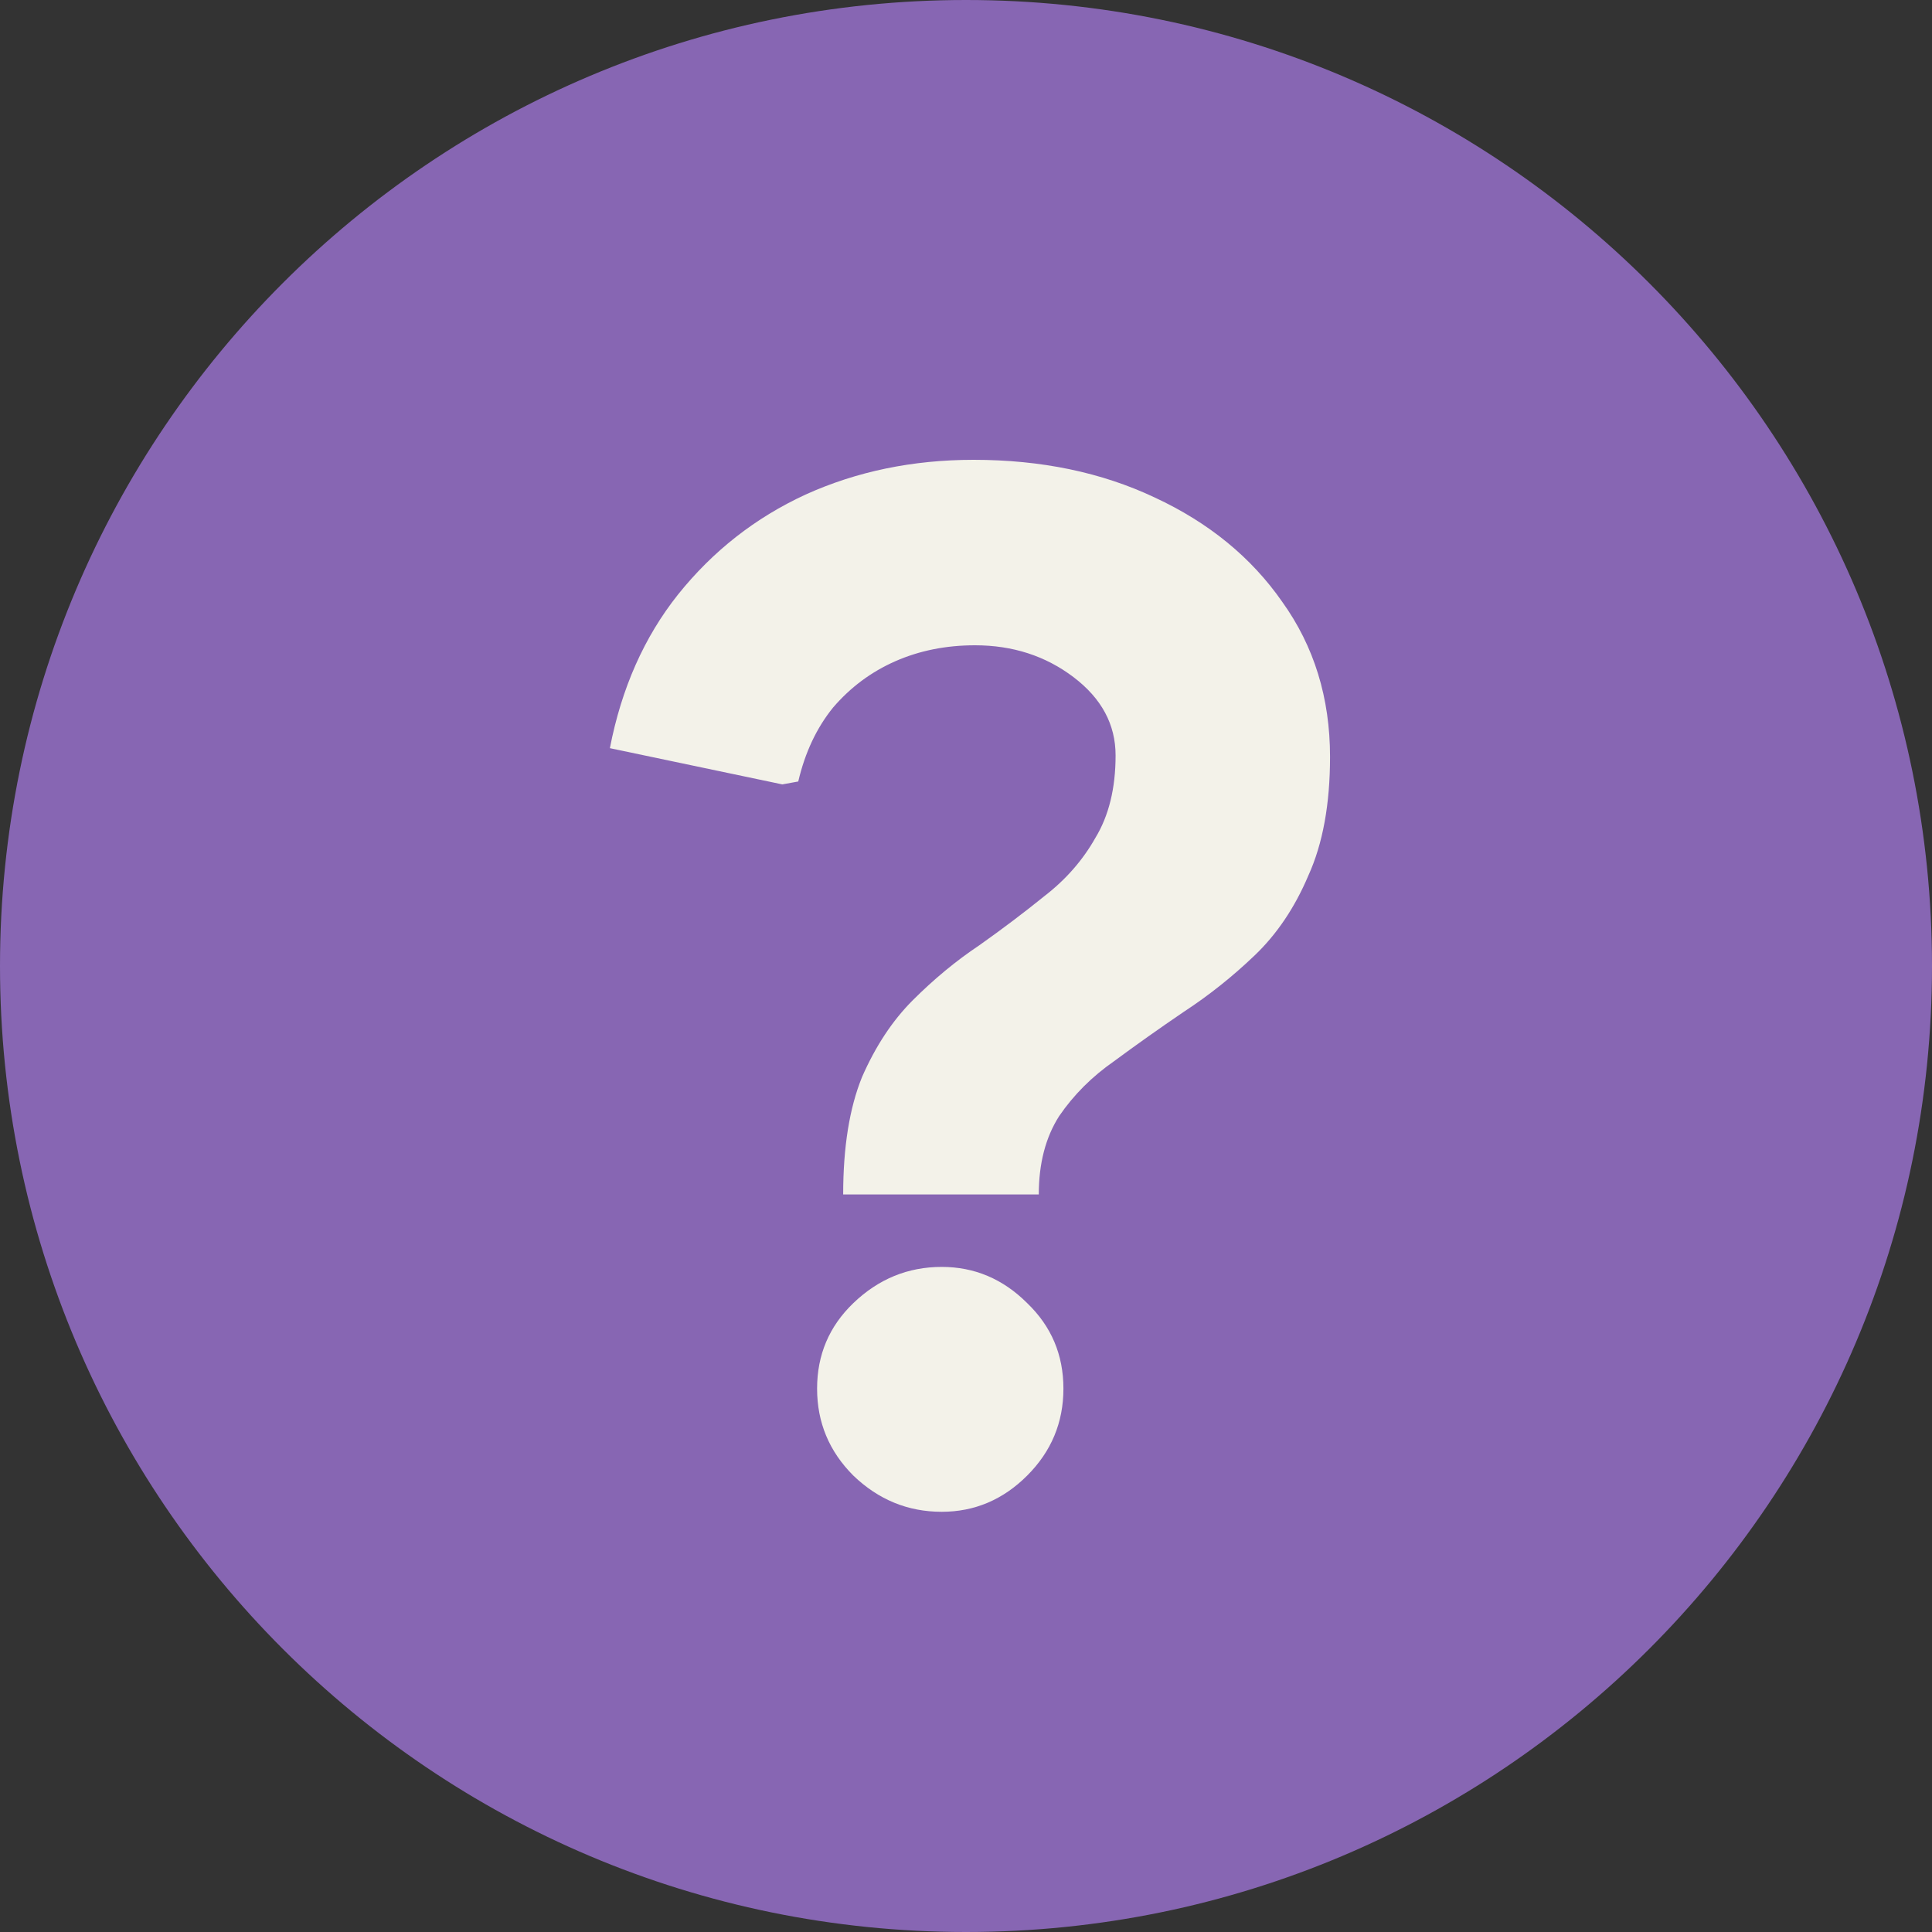
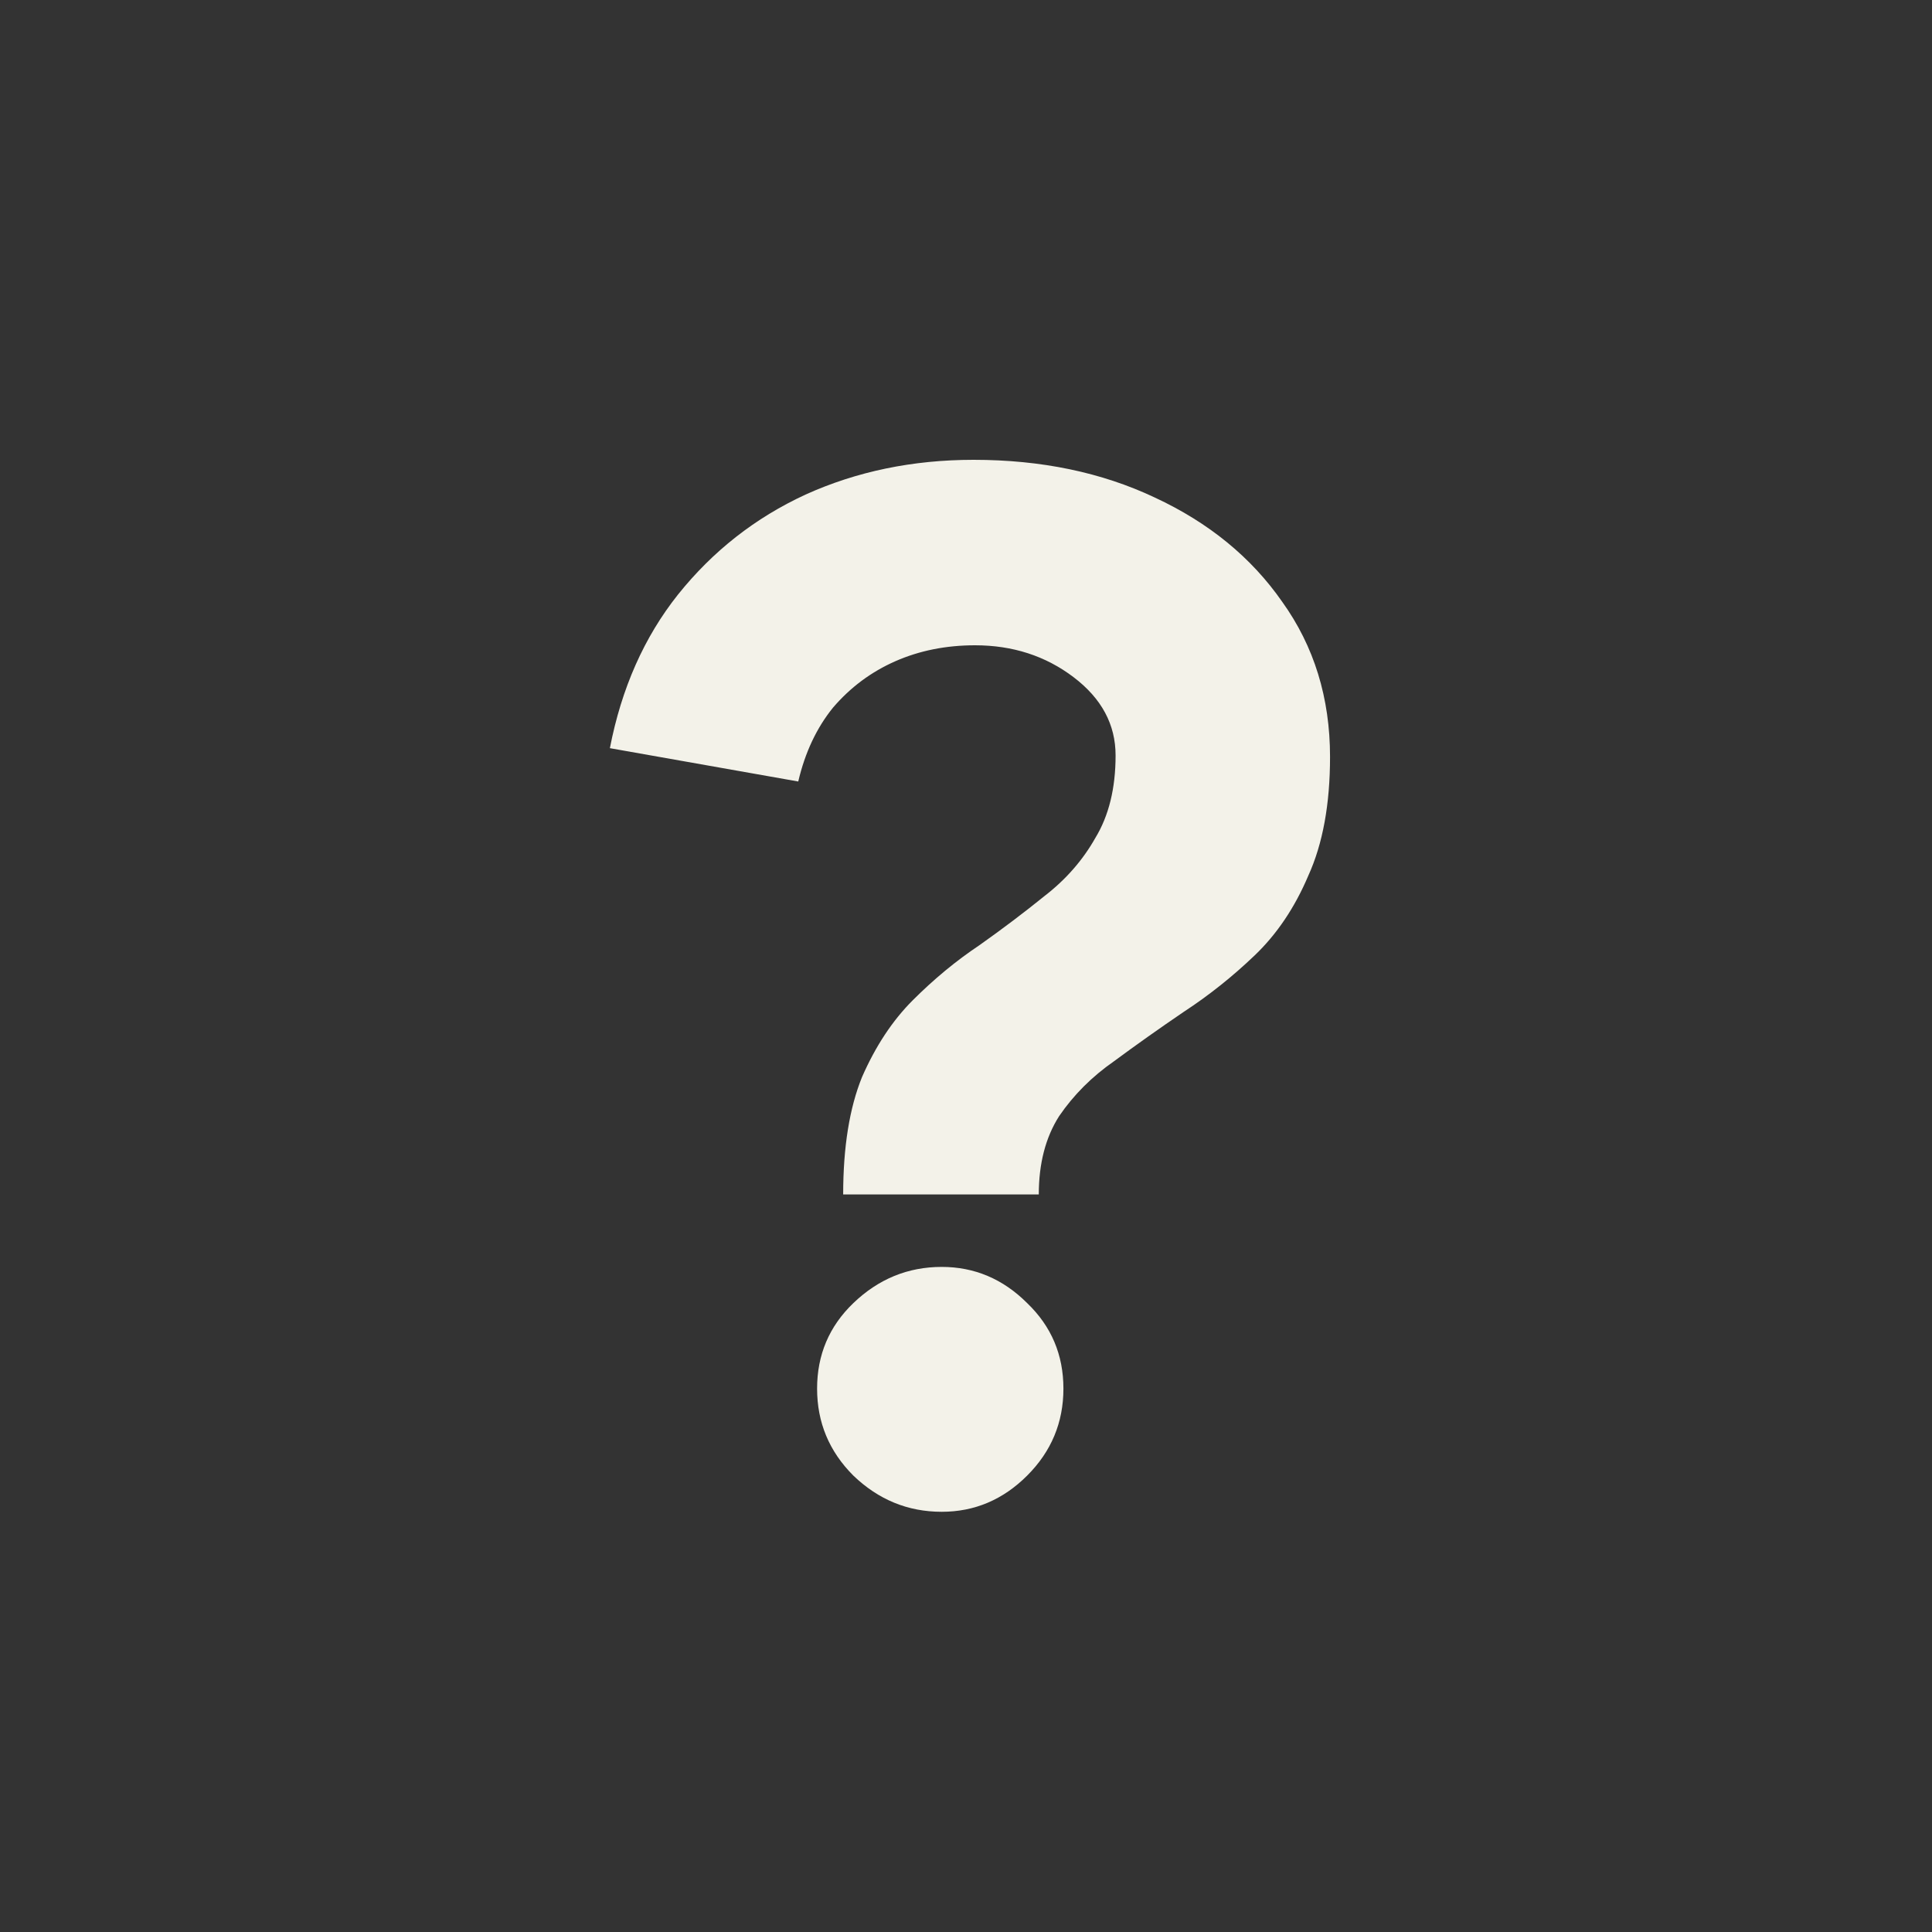
<svg xmlns="http://www.w3.org/2000/svg" width="40" height="40" viewBox="0 0 40 40" fill="none">
  <rect x="0" y="0" width="40" height="40" fill="#333333" stroke="none" />
-   <path d="M0 20C0 8.954 8.954 0 20 0C31.046 0 40 8.954 40 20C40 31.046 31.046 40 20 40C8.954 40 0 31.046 0 20Z" fill="#8766B3" />
-   <path d="M17.457 24.73C17.457 23.75 17.587 22.94 17.847 22.3C18.127 21.66 18.477 21.13 18.897 20.71C19.337 20.27 19.797 19.89 20.277 19.57C20.757 19.23 21.207 18.89 21.627 18.55C22.067 18.21 22.417 17.81 22.677 17.35C22.957 16.89 23.097 16.32 23.097 15.64C23.097 15 22.807 14.46 22.227 14.02C21.647 13.58 20.967 13.36 20.187 13.36C19.587 13.36 19.037 13.47 18.537 13.69C18.037 13.91 17.607 14.23 17.247 14.65C16.907 15.07 16.667 15.58 16.527 16.18L16.197 16.24L12.627 15.49C12.867 14.25 13.337 13.19 14.037 12.31C14.757 11.41 15.637 10.72 16.677 10.24C17.737 9.76 18.897 9.52 20.157 9.52C21.557 9.52 22.807 9.78 23.907 10.3C25.027 10.82 25.907 11.54 26.547 12.46C27.207 13.38 27.537 14.45 27.537 15.67C27.537 16.65 27.387 17.47 27.087 18.13C26.807 18.79 26.437 19.34 25.977 19.78C25.517 20.22 25.027 20.61 24.507 20.95C24.007 21.29 23.527 21.63 23.067 21.97C22.607 22.29 22.227 22.67 21.927 23.11C21.647 23.55 21.507 24.09 21.507 24.73H17.457ZM19.497 31.3C18.797 31.3 18.187 31.05 17.667 30.55C17.167 30.05 16.917 29.45 16.917 28.75C16.917 28.05 17.167 27.46 17.667 26.98C18.187 26.48 18.797 26.23 19.497 26.23C20.177 26.23 20.767 26.48 21.267 26.98C21.767 27.46 22.017 28.05 22.017 28.75C22.017 29.45 21.767 30.05 21.267 30.55C20.767 31.05 20.177 31.3 19.497 31.3Z" fill="#F3F2E9" />
+   <path d="M17.457 24.73C17.457 23.75 17.587 22.94 17.847 22.3C18.127 21.66 18.477 21.13 18.897 20.71C19.337 20.27 19.797 19.89 20.277 19.57C20.757 19.23 21.207 18.89 21.627 18.55C22.067 18.21 22.417 17.81 22.677 17.35C22.957 16.89 23.097 16.32 23.097 15.64C23.097 15 22.807 14.46 22.227 14.02C21.647 13.58 20.967 13.36 20.187 13.36C19.587 13.36 19.037 13.47 18.537 13.69C18.037 13.91 17.607 14.23 17.247 14.65C16.907 15.07 16.667 15.58 16.527 16.18L12.627 15.49C12.867 14.25 13.337 13.19 14.037 12.31C14.757 11.41 15.637 10.72 16.677 10.24C17.737 9.76 18.897 9.52 20.157 9.52C21.557 9.52 22.807 9.78 23.907 10.3C25.027 10.82 25.907 11.54 26.547 12.46C27.207 13.38 27.537 14.45 27.537 15.67C27.537 16.65 27.387 17.47 27.087 18.13C26.807 18.79 26.437 19.34 25.977 19.78C25.517 20.22 25.027 20.61 24.507 20.95C24.007 21.29 23.527 21.63 23.067 21.97C22.607 22.29 22.227 22.67 21.927 23.11C21.647 23.55 21.507 24.09 21.507 24.73H17.457ZM19.497 31.3C18.797 31.3 18.187 31.05 17.667 30.55C17.167 30.05 16.917 29.45 16.917 28.75C16.917 28.05 17.167 27.46 17.667 26.98C18.187 26.48 18.797 26.23 19.497 26.23C20.177 26.23 20.767 26.48 21.267 26.98C21.767 27.46 22.017 28.05 22.017 28.75C22.017 29.45 21.767 30.05 21.267 30.55C20.767 31.05 20.177 31.3 19.497 31.3Z" fill="#F3F2E9" />
</svg>